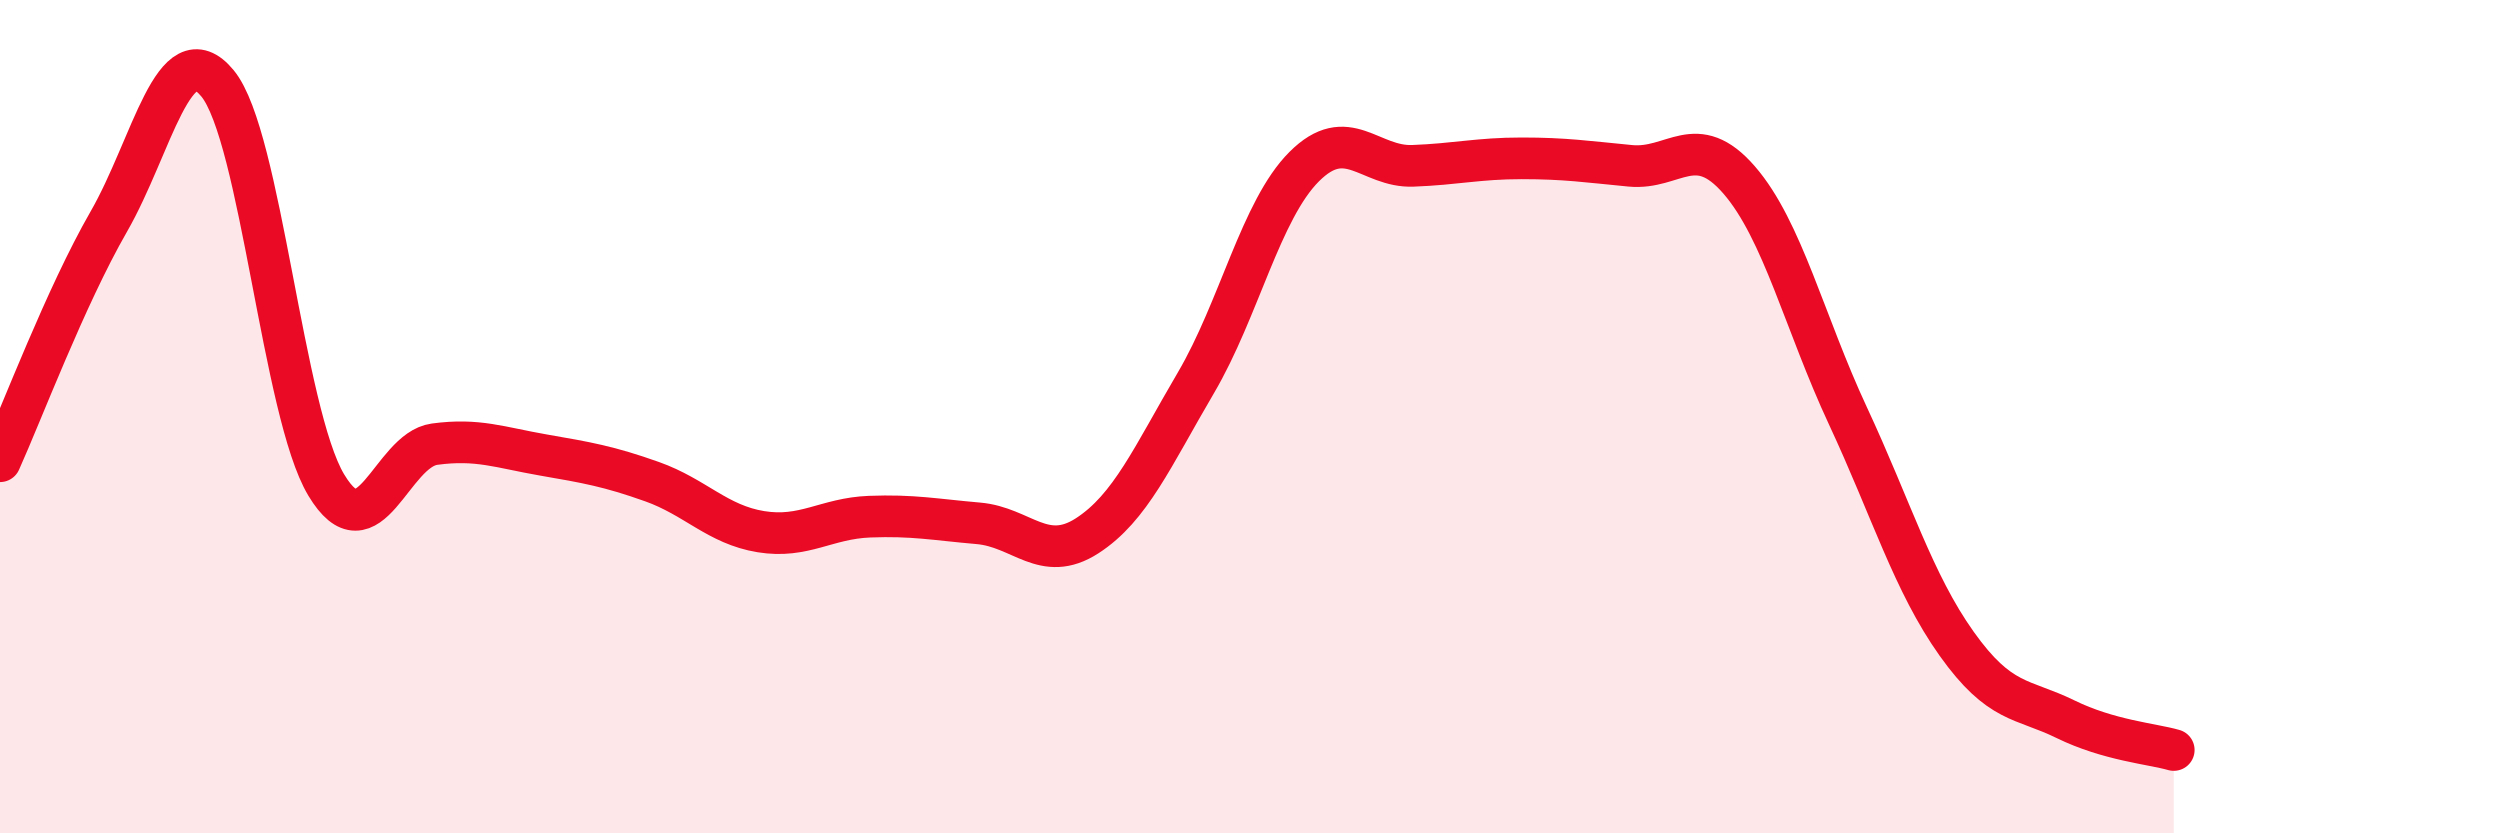
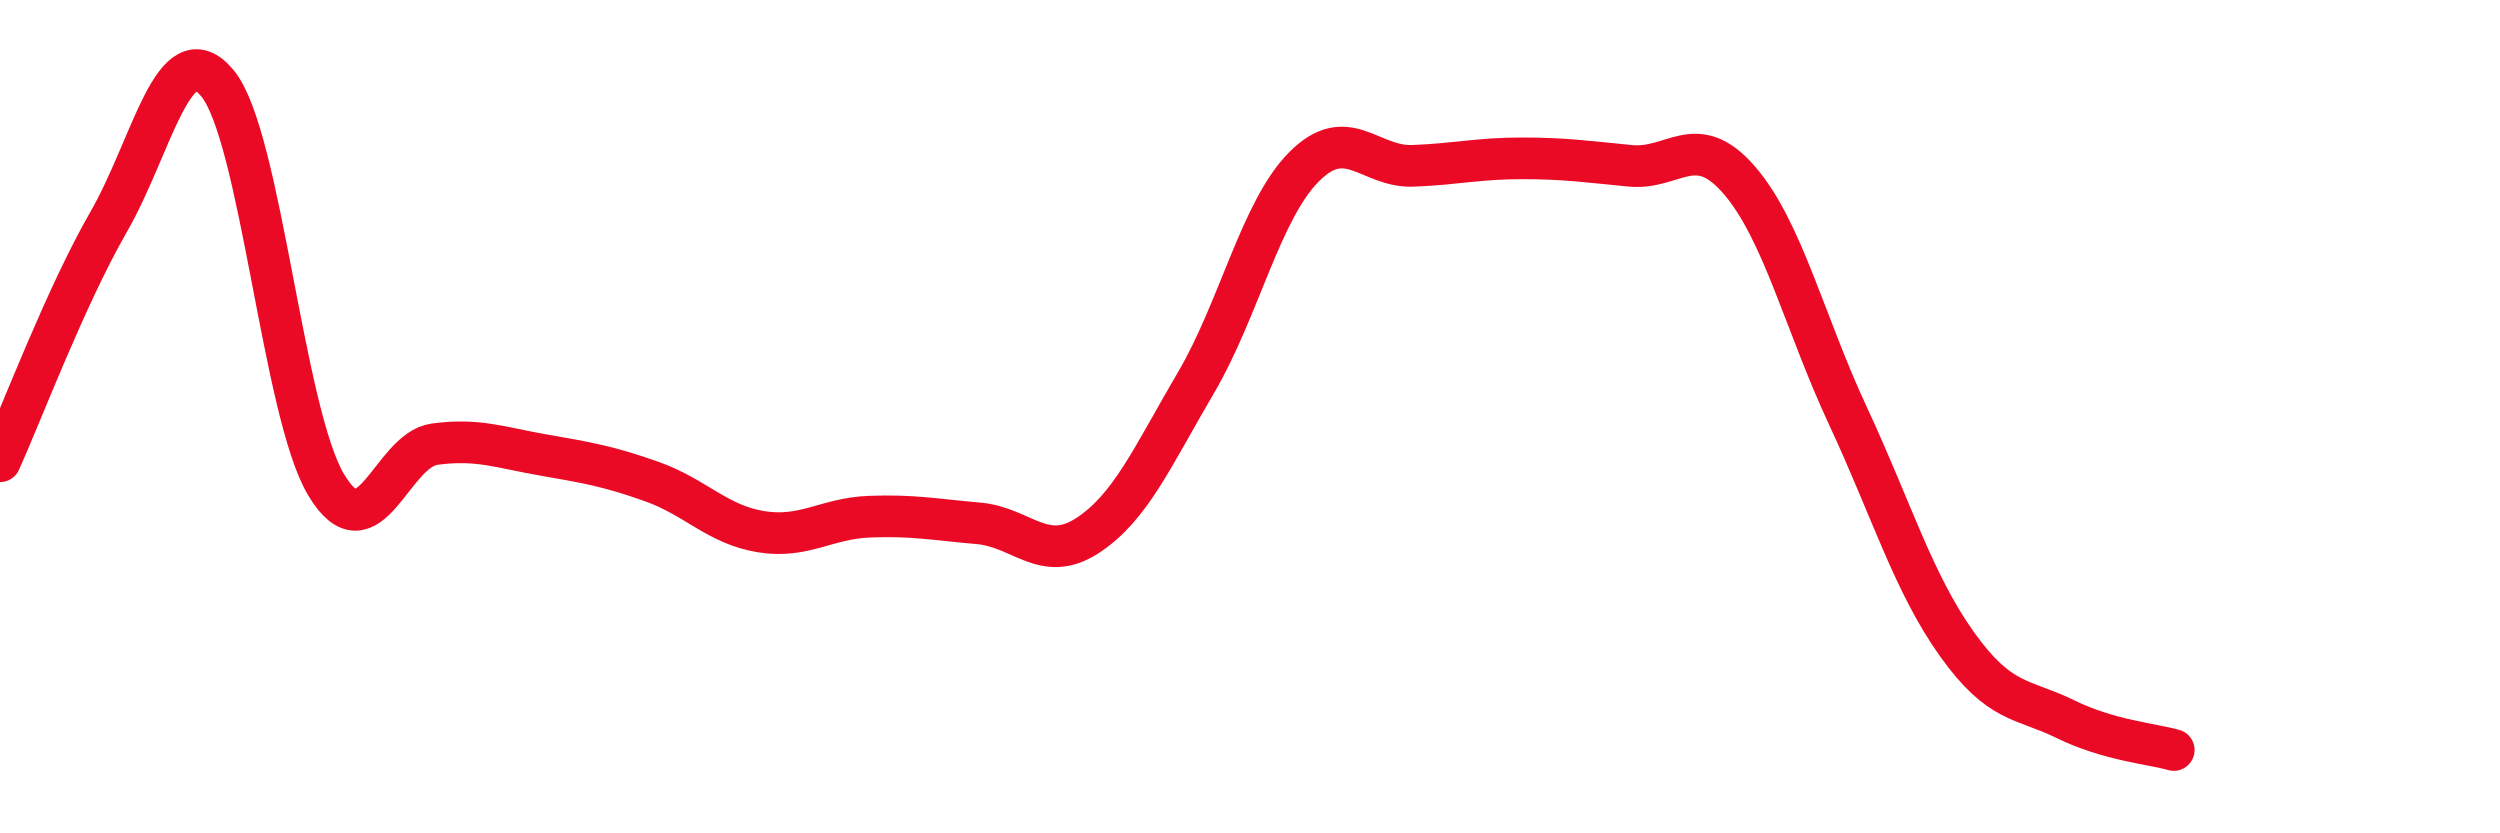
<svg xmlns="http://www.w3.org/2000/svg" width="60" height="20" viewBox="0 0 60 20">
-   <path d="M 0,11.07 C 0.52,9.92 1.57,7.13 2.61,5.32 C 3.65,3.51 4.18,0.74 5.22,2 C 6.26,3.26 6.79,9.91 7.83,11.64 C 8.87,13.37 9.39,10.8 10.43,10.66 C 11.47,10.52 12,10.74 13.04,10.92 C 14.08,11.1 14.61,11.19 15.65,11.56 C 16.69,11.93 17.22,12.59 18.26,12.76 C 19.3,12.93 19.83,12.44 20.87,12.4 C 21.91,12.36 22.44,12.47 23.48,12.56 C 24.52,12.65 25.05,13.53 26.09,12.86 C 27.13,12.19 27.66,10.96 28.7,9.19 C 29.74,7.42 30.26,5.04 31.3,4 C 32.34,2.96 32.87,4.02 33.91,3.98 C 34.95,3.94 35.48,3.8 36.52,3.8 C 37.56,3.8 38.09,3.88 39.13,3.98 C 40.17,4.08 40.7,3.12 41.74,4.32 C 42.78,5.52 43.31,7.75 44.35,9.98 C 45.39,12.21 45.92,13.99 46.96,15.45 C 48,16.91 48.53,16.75 49.57,17.26 C 50.61,17.77 51.65,17.85 52.17,18L52.17 20L0 20Z" fill="#EB0A25" opacity="0.1" stroke-linecap="round" stroke-linejoin="round" />
  <path d="M 0,11.07 C 0.52,9.92 1.57,7.13 2.61,5.32 C 3.65,3.51 4.18,0.74 5.22,2 C 6.26,3.26 6.79,9.91 7.83,11.64 C 8.87,13.37 9.39,10.8 10.43,10.66 C 11.47,10.52 12,10.74 13.04,10.92 C 14.08,11.1 14.61,11.19 15.65,11.56 C 16.69,11.93 17.22,12.59 18.26,12.76 C 19.3,12.93 19.83,12.44 20.87,12.4 C 21.91,12.36 22.44,12.47 23.48,12.56 C 24.52,12.65 25.05,13.53 26.09,12.86 C 27.13,12.19 27.66,10.96 28.7,9.19 C 29.74,7.42 30.26,5.04 31.3,4 C 32.34,2.96 32.87,4.02 33.91,3.98 C 34.95,3.94 35.48,3.8 36.52,3.8 C 37.56,3.8 38.09,3.88 39.13,3.98 C 40.17,4.08 40.7,3.12 41.74,4.32 C 42.78,5.52 43.31,7.75 44.35,9.98 C 45.39,12.21 45.92,13.99 46.96,15.45 C 48,16.91 48.53,16.75 49.57,17.26 C 50.61,17.77 51.65,17.85 52.17,18" stroke="#EB0A25" stroke-width="1" fill="none" stroke-linecap="round" stroke-linejoin="round" />
</svg>